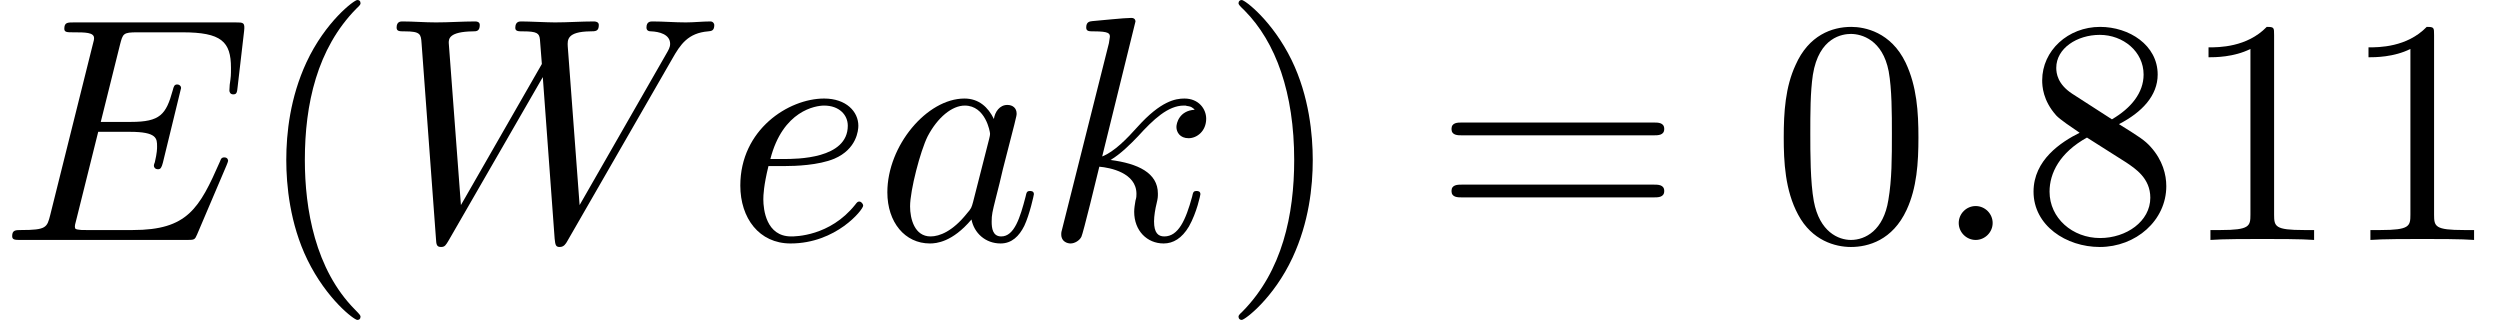
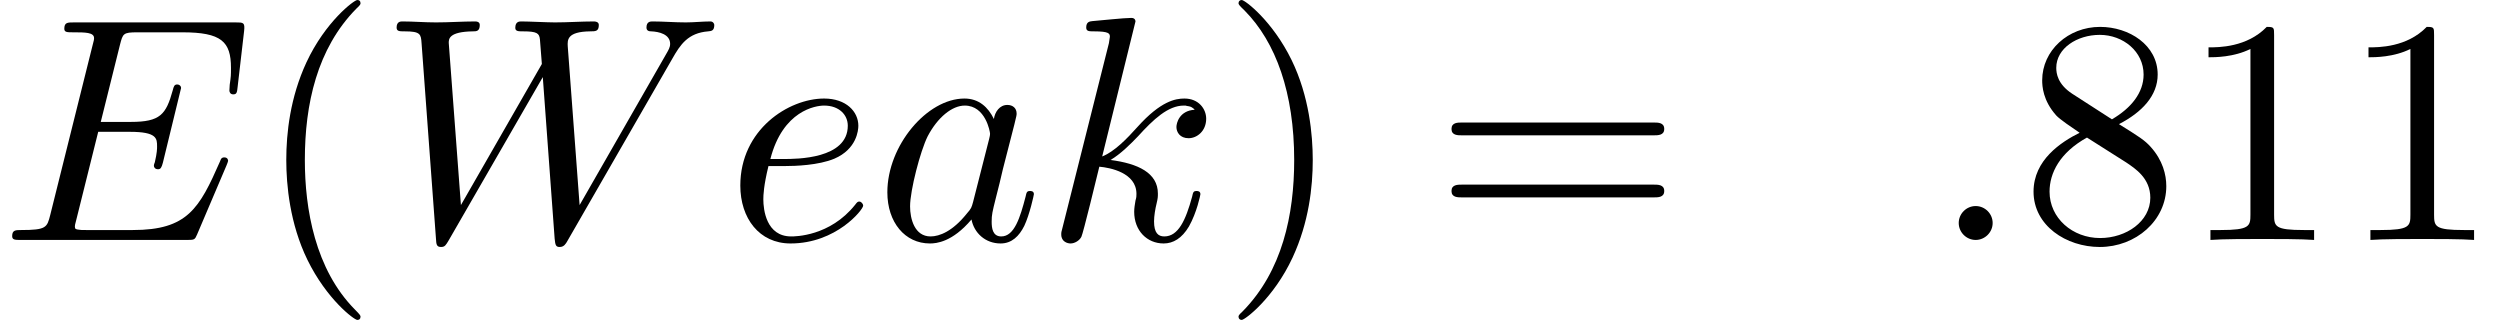
<svg xmlns="http://www.w3.org/2000/svg" xmlns:xlink="http://www.w3.org/1999/xlink" version="1.1" width="85.248pt" height="10.909pt" viewBox="70.735 60.56 85.248 10.909">
  <defs>
    <path id="g1-40" d="M3.611 2.618C3.611 2.585 3.611 2.564 3.425 2.378C2.062 1.004 1.713 -1.058 1.713 -2.727C1.713 -4.625 2.127 -6.524 3.469 -7.887C3.611 -8.018 3.611 -8.04 3.611 -8.073C3.611 -8.149 3.567 -8.182 3.502 -8.182C3.393 -8.182 2.411 -7.44 1.767 -6.055C1.211 -4.855 1.08 -3.644 1.08 -2.727C1.08 -1.876 1.2 -0.556 1.8 0.676C2.455 2.018 3.393 2.727 3.502 2.727C3.567 2.727 3.611 2.695 3.611 2.618Z" />
    <path id="g1-41" d="M3.153 -2.727C3.153 -3.578 3.033 -4.898 2.433 -6.131C1.778 -7.473 0.84 -8.182 0.731 -8.182C0.665 -8.182 0.622 -8.138 0.622 -8.073C0.622 -8.04 0.622 -8.018 0.829 -7.822C1.898 -6.742 2.52 -5.007 2.52 -2.727C2.52 -0.862 2.116 1.058 0.764 2.433C0.622 2.564 0.622 2.585 0.622 2.618C0.622 2.684 0.665 2.727 0.731 2.727C0.84 2.727 1.822 1.985 2.465 0.6C3.022 -0.6 3.153 -1.811 3.153 -2.727Z" />
-     <path id="g1-48" d="M5.018 -3.491C5.018 -4.364 4.964 -5.236 4.582 -6.044C4.08 -7.091 3.185 -7.265 2.727 -7.265C2.073 -7.265 1.276 -6.982 0.829 -5.967C0.48 -5.215 0.425 -4.364 0.425 -3.491C0.425 -2.673 0.469 -1.691 0.916 -0.862C1.385 0.022 2.182 0.24 2.716 0.24C3.305 0.24 4.135 0.011 4.615 -1.025C4.964 -1.778 5.018 -2.629 5.018 -3.491ZM2.716 0C2.291 0 1.647 -0.273 1.451 -1.32C1.331 -1.975 1.331 -2.978 1.331 -3.622C1.331 -4.32 1.331 -5.04 1.418 -5.629C1.625 -6.927 2.444 -7.025 2.716 -7.025C3.076 -7.025 3.796 -6.829 4.004 -5.749C4.113 -5.138 4.113 -4.309 4.113 -3.622C4.113 -2.804 4.113 -2.062 3.993 -1.364C3.829 -0.327 3.207 0 2.716 0Z" />
    <path id="g1-49" d="M3.207 -6.982C3.207 -7.244 3.207 -7.265 2.956 -7.265C2.28 -6.567 1.32 -6.567 0.971 -6.567V-6.229C1.189 -6.229 1.833 -6.229 2.4 -6.513V-0.862C2.4 -0.469 2.367 -0.338 1.385 -0.338H1.036V0C1.418 -0.033 2.367 -0.033 2.804 -0.033S4.189 -0.033 4.571 0V-0.338H4.222C3.24 -0.338 3.207 -0.458 3.207 -0.862V-6.982Z" />
    <path id="g1-56" d="M1.778 -4.985C1.276 -5.313 1.233 -5.684 1.233 -5.869C1.233 -6.535 1.942 -6.993 2.716 -6.993C3.513 -6.993 4.211 -6.425 4.211 -5.64C4.211 -5.018 3.785 -4.495 3.131 -4.113L1.778 -4.985ZM3.371 -3.949C4.156 -4.353 4.691 -4.92 4.691 -5.64C4.691 -6.644 3.72 -7.265 2.727 -7.265C1.636 -7.265 0.753 -6.458 0.753 -5.444C0.753 -5.247 0.775 -4.756 1.233 -4.244C1.353 -4.113 1.756 -3.84 2.029 -3.655C1.396 -3.338 0.458 -2.727 0.458 -1.647C0.458 -0.491 1.571 0.24 2.716 0.24C3.949 0.24 4.985 -0.665 4.985 -1.833C4.985 -2.225 4.865 -2.716 4.451 -3.175C4.244 -3.404 4.069 -3.513 3.371 -3.949ZM2.28 -3.491L3.622 -2.64C3.927 -2.433 4.44 -2.105 4.44 -1.44C4.44 -0.633 3.622 -0.065 2.727 -0.065C1.789 -0.065 1.004 -0.742 1.004 -1.647C1.004 -2.28 1.353 -2.978 2.28 -3.491Z" />
    <path id="g1-61" d="M7.495 -3.567C7.658 -3.567 7.865 -3.567 7.865 -3.785S7.658 -4.004 7.505 -4.004H0.971C0.818 -4.004 0.611 -4.004 0.611 -3.785S0.818 -3.567 0.982 -3.567H7.495ZM7.505 -1.451C7.658 -1.451 7.865 -1.451 7.865 -1.669S7.658 -1.887 7.495 -1.887H0.982C0.818 -1.887 0.611 -1.887 0.611 -1.669S0.818 -1.451 0.971 -1.451H7.505Z" />
    <path id="g0-58" d="M2.095 -0.578C2.095 -0.895 1.833 -1.156 1.516 -1.156S0.938 -0.895 0.938 -0.578S1.2 0 1.516 0S2.095 -0.262 2.095 -0.578Z" />
    <path id="g0-69" d="M7.724 -2.542C7.745 -2.596 7.778 -2.673 7.778 -2.695C7.778 -2.705 7.778 -2.815 7.647 -2.815C7.549 -2.815 7.527 -2.749 7.505 -2.684C6.796 -1.069 6.393 -0.338 4.527 -0.338H2.935C2.782 -0.338 2.76 -0.338 2.695 -0.349C2.585 -0.36 2.553 -0.371 2.553 -0.458C2.553 -0.491 2.553 -0.513 2.607 -0.709L3.349 -3.687H4.429C5.356 -3.687 5.356 -3.458 5.356 -3.185C5.356 -3.109 5.356 -2.978 5.28 -2.651C5.258 -2.596 5.247 -2.564 5.247 -2.531C5.247 -2.476 5.291 -2.411 5.389 -2.411C5.476 -2.411 5.509 -2.465 5.553 -2.629L6.175 -5.182C6.175 -5.247 6.12 -5.302 6.044 -5.302C5.945 -5.302 5.924 -5.236 5.891 -5.105C5.662 -4.276 5.465 -4.025 4.462 -4.025H3.436L4.091 -6.655C4.189 -7.036 4.2 -7.08 4.68 -7.08H6.218C7.549 -7.08 7.876 -6.764 7.876 -5.869C7.876 -5.607 7.876 -5.585 7.833 -5.291C7.833 -5.225 7.822 -5.149 7.822 -5.095S7.855 -4.964 7.953 -4.964C8.073 -4.964 8.084 -5.029 8.105 -5.236L8.324 -7.124C8.356 -7.418 8.302 -7.418 8.029 -7.418H2.52C2.302 -7.418 2.193 -7.418 2.193 -7.2C2.193 -7.08 2.291 -7.08 2.498 -7.08C2.902 -7.08 3.207 -7.08 3.207 -6.884C3.207 -6.84 3.207 -6.818 3.153 -6.622L1.713 -0.851C1.604 -0.425 1.582 -0.338 0.72 -0.338C0.535 -0.338 0.415 -0.338 0.415 -0.131C0.415 0 0.513 0 0.72 0H6.382C6.633 0 6.644 -0.011 6.72 -0.185L7.724 -2.542Z" />
    <path id="g0-87" d="M10.004 -6.185C10.276 -6.665 10.538 -7.058 11.225 -7.113C11.324 -7.124 11.433 -7.124 11.433 -7.331C11.433 -7.375 11.389 -7.451 11.302 -7.451C11.04 -7.451 10.735 -7.418 10.462 -7.418C10.091 -7.418 9.687 -7.451 9.327 -7.451C9.262 -7.451 9.12 -7.451 9.12 -7.244C9.12 -7.124 9.218 -7.113 9.284 -7.113C9.545 -7.102 9.927 -7.015 9.927 -6.687C9.927 -6.567 9.873 -6.48 9.785 -6.327L6.84 -1.189L6.436 -6.6C6.425 -6.818 6.404 -7.102 7.2 -7.113C7.385 -7.113 7.495 -7.113 7.495 -7.331C7.495 -7.44 7.375 -7.451 7.331 -7.451C6.895 -7.451 6.436 -7.418 6 -7.418C5.749 -7.418 5.105 -7.451 4.855 -7.451C4.789 -7.451 4.647 -7.451 4.647 -7.233C4.647 -7.113 4.756 -7.113 4.909 -7.113C5.389 -7.113 5.465 -7.047 5.487 -6.84L5.553 -6L2.793 -1.189L2.378 -6.72C2.378 -6.851 2.378 -7.102 3.207 -7.113C3.316 -7.113 3.436 -7.113 3.436 -7.331C3.436 -7.451 3.305 -7.451 3.284 -7.451C2.847 -7.451 2.389 -7.418 1.942 -7.418C1.56 -7.418 1.167 -7.451 0.796 -7.451C0.742 -7.451 0.6 -7.451 0.6 -7.244C0.6 -7.113 0.698 -7.113 0.873 -7.113C1.418 -7.113 1.429 -7.015 1.451 -6.709L1.942 -0.044C1.953 0.153 1.964 0.24 2.116 0.24C2.247 0.24 2.28 0.175 2.378 0.011L5.585 -5.553L5.989 -0.044C6.011 0.185 6.033 0.24 6.164 0.24C6.305 0.24 6.371 0.131 6.425 0.033L10.004 -6.185Z" />
    <path id="g0-97" d="M4.069 -4.124C3.873 -4.527 3.556 -4.822 3.065 -4.822C1.789 -4.822 0.436 -3.218 0.436 -1.625C0.436 -0.6 1.036 0.12 1.887 0.12C2.105 0.12 2.651 0.076 3.305 -0.698C3.393 -0.24 3.775 0.12 4.298 0.12C4.68 0.12 4.931 -0.131 5.105 -0.48C5.291 -0.873 5.433 -1.538 5.433 -1.56C5.433 -1.669 5.335 -1.669 5.302 -1.669C5.193 -1.669 5.182 -1.625 5.149 -1.473C4.964 -0.764 4.767 -0.12 4.32 -0.12C4.025 -0.12 3.993 -0.404 3.993 -0.622C3.993 -0.862 4.015 -0.949 4.135 -1.429C4.255 -1.887 4.276 -1.996 4.375 -2.411L4.767 -3.938C4.844 -4.244 4.844 -4.265 4.844 -4.309C4.844 -4.495 4.713 -4.604 4.527 -4.604C4.265 -4.604 4.102 -4.364 4.069 -4.124ZM3.36 -1.298C3.305 -1.102 3.305 -1.08 3.142 -0.895C2.662 -0.295 2.215 -0.12 1.909 -0.12C1.364 -0.12 1.211 -0.72 1.211 -1.145C1.211 -1.691 1.56 -3.033 1.811 -3.535C2.149 -4.178 2.64 -4.582 3.076 -4.582C3.785 -4.582 3.938 -3.687 3.938 -3.622S3.916 -3.491 3.905 -3.436L3.36 -1.298Z" />
    <path id="g0-101" d="M2.04 -2.52C2.356 -2.52 3.164 -2.542 3.709 -2.771C4.473 -3.098 4.527 -3.742 4.527 -3.895C4.527 -4.375 4.113 -4.822 3.36 -4.822C2.149 -4.822 0.502 -3.764 0.502 -1.855C0.502 -0.742 1.145 0.12 2.215 0.12C3.775 0.12 4.691 -1.036 4.691 -1.167C4.691 -1.233 4.625 -1.309 4.56 -1.309C4.505 -1.309 4.484 -1.287 4.418 -1.2C3.556 -0.12 2.367 -0.12 2.236 -0.12C1.385 -0.12 1.287 -1.036 1.287 -1.385C1.287 -1.516 1.298 -1.855 1.462 -2.52H2.04ZM1.527 -2.76C1.953 -4.418 3.076 -4.582 3.36 -4.582C3.873 -4.582 4.167 -4.265 4.167 -3.895C4.167 -2.76 2.422 -2.76 1.975 -2.76H1.527Z" />
    <path id="g0-107" d="M3.131 -7.451C3.131 -7.462 3.131 -7.571 2.989 -7.571C2.738 -7.571 1.942 -7.484 1.658 -7.462C1.571 -7.451 1.451 -7.44 1.451 -7.244C1.451 -7.113 1.549 -7.113 1.713 -7.113C2.236 -7.113 2.258 -7.036 2.258 -6.927L2.225 -6.709L0.644 -0.425C0.6 -0.273 0.6 -0.251 0.6 -0.185C0.6 0.065 0.818 0.12 0.916 0.12C1.058 0.12 1.222 0.022 1.287 -0.109C1.342 -0.207 1.833 -2.225 1.898 -2.498C2.269 -2.465 3.164 -2.291 3.164 -1.571C3.164 -1.495 3.164 -1.451 3.131 -1.342C3.109 -1.211 3.087 -1.08 3.087 -0.96C3.087 -0.316 3.524 0.12 4.091 0.12C4.418 0.12 4.713 -0.055 4.953 -0.458C5.225 -0.938 5.345 -1.538 5.345 -1.56C5.345 -1.669 5.247 -1.669 5.215 -1.669C5.105 -1.669 5.095 -1.625 5.062 -1.473C4.844 -0.676 4.593 -0.12 4.113 -0.12C3.905 -0.12 3.764 -0.24 3.764 -0.633C3.764 -0.818 3.807 -1.069 3.851 -1.244C3.895 -1.429 3.895 -1.473 3.895 -1.582C3.895 -2.291 3.207 -2.607 2.28 -2.727C2.618 -2.924 2.967 -3.273 3.218 -3.535C3.742 -4.113 4.244 -4.582 4.778 -4.582C4.844 -4.582 4.855 -4.582 4.876 -4.571C5.007 -4.549 5.018 -4.549 5.105 -4.484C5.127 -4.473 5.127 -4.462 5.149 -4.44C4.625 -4.407 4.527 -3.982 4.527 -3.851C4.527 -3.676 4.647 -3.469 4.942 -3.469C5.225 -3.469 5.542 -3.709 5.542 -4.135C5.542 -4.462 5.291 -4.822 4.8 -4.822C4.495 -4.822 3.993 -4.735 3.207 -3.862C2.836 -3.447 2.411 -3.011 1.996 -2.847L3.131 -7.451Z" />
  </defs>
  <g id="page1">
    <use x="70.735" y="68.742" xlink:href="#g0-69" />
    <use x="79.417" y="68.742" xlink:href="#g1-40" />
    <use x="83.659" y="68.742" xlink:href="#g0-87" />
    <use x="95.477" y="68.742" xlink:href="#g0-101" />
    <use x="100.557" y="68.742" xlink:href="#g0-97" />
    <use x="106.323" y="68.742" xlink:href="#g0-107" />
    <use x="112.346" y="68.742" xlink:href="#g1-41" />
    <use x="119.619" y="68.742" xlink:href="#g1-61" />
    <use x="131.134" y="68.742" xlink:href="#g1-48" />
    <use x="136.588" y="68.742" xlink:href="#g0-58" />
    <use x="139.619" y="68.742" xlink:href="#g1-56" />
    <use x="145.073" y="68.742" xlink:href="#g1-49" />
    <use x="150.528" y="68.742" xlink:href="#g1-49" />
  </g>
</svg>